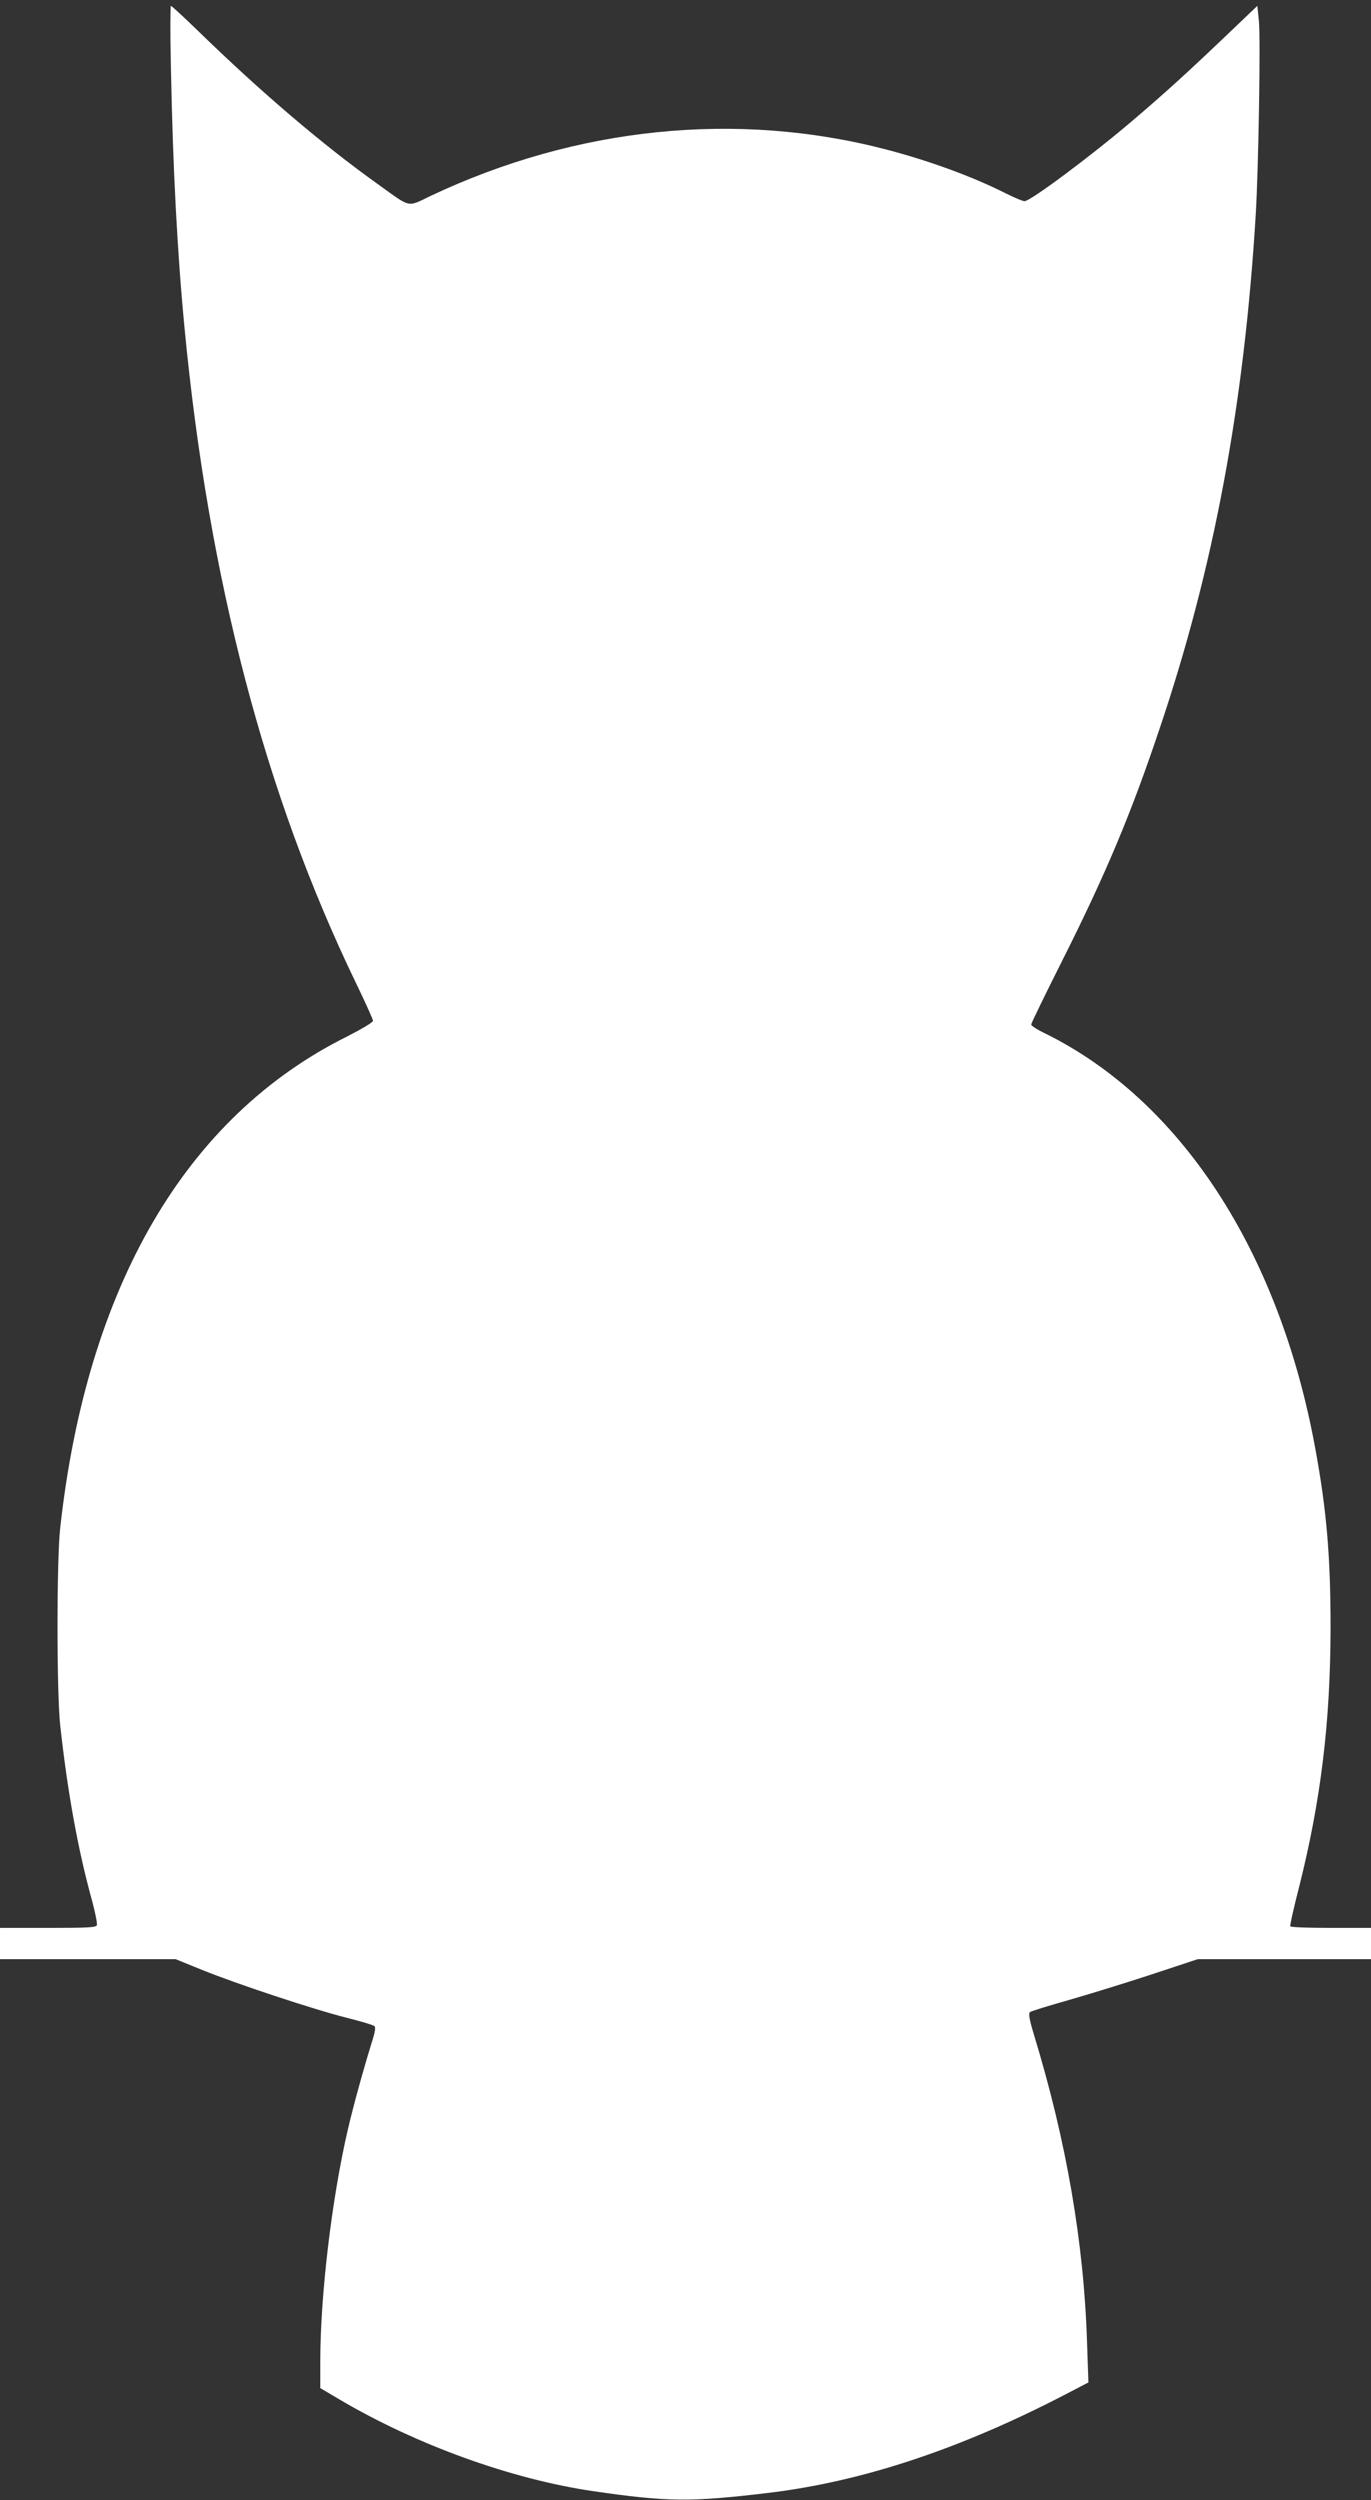
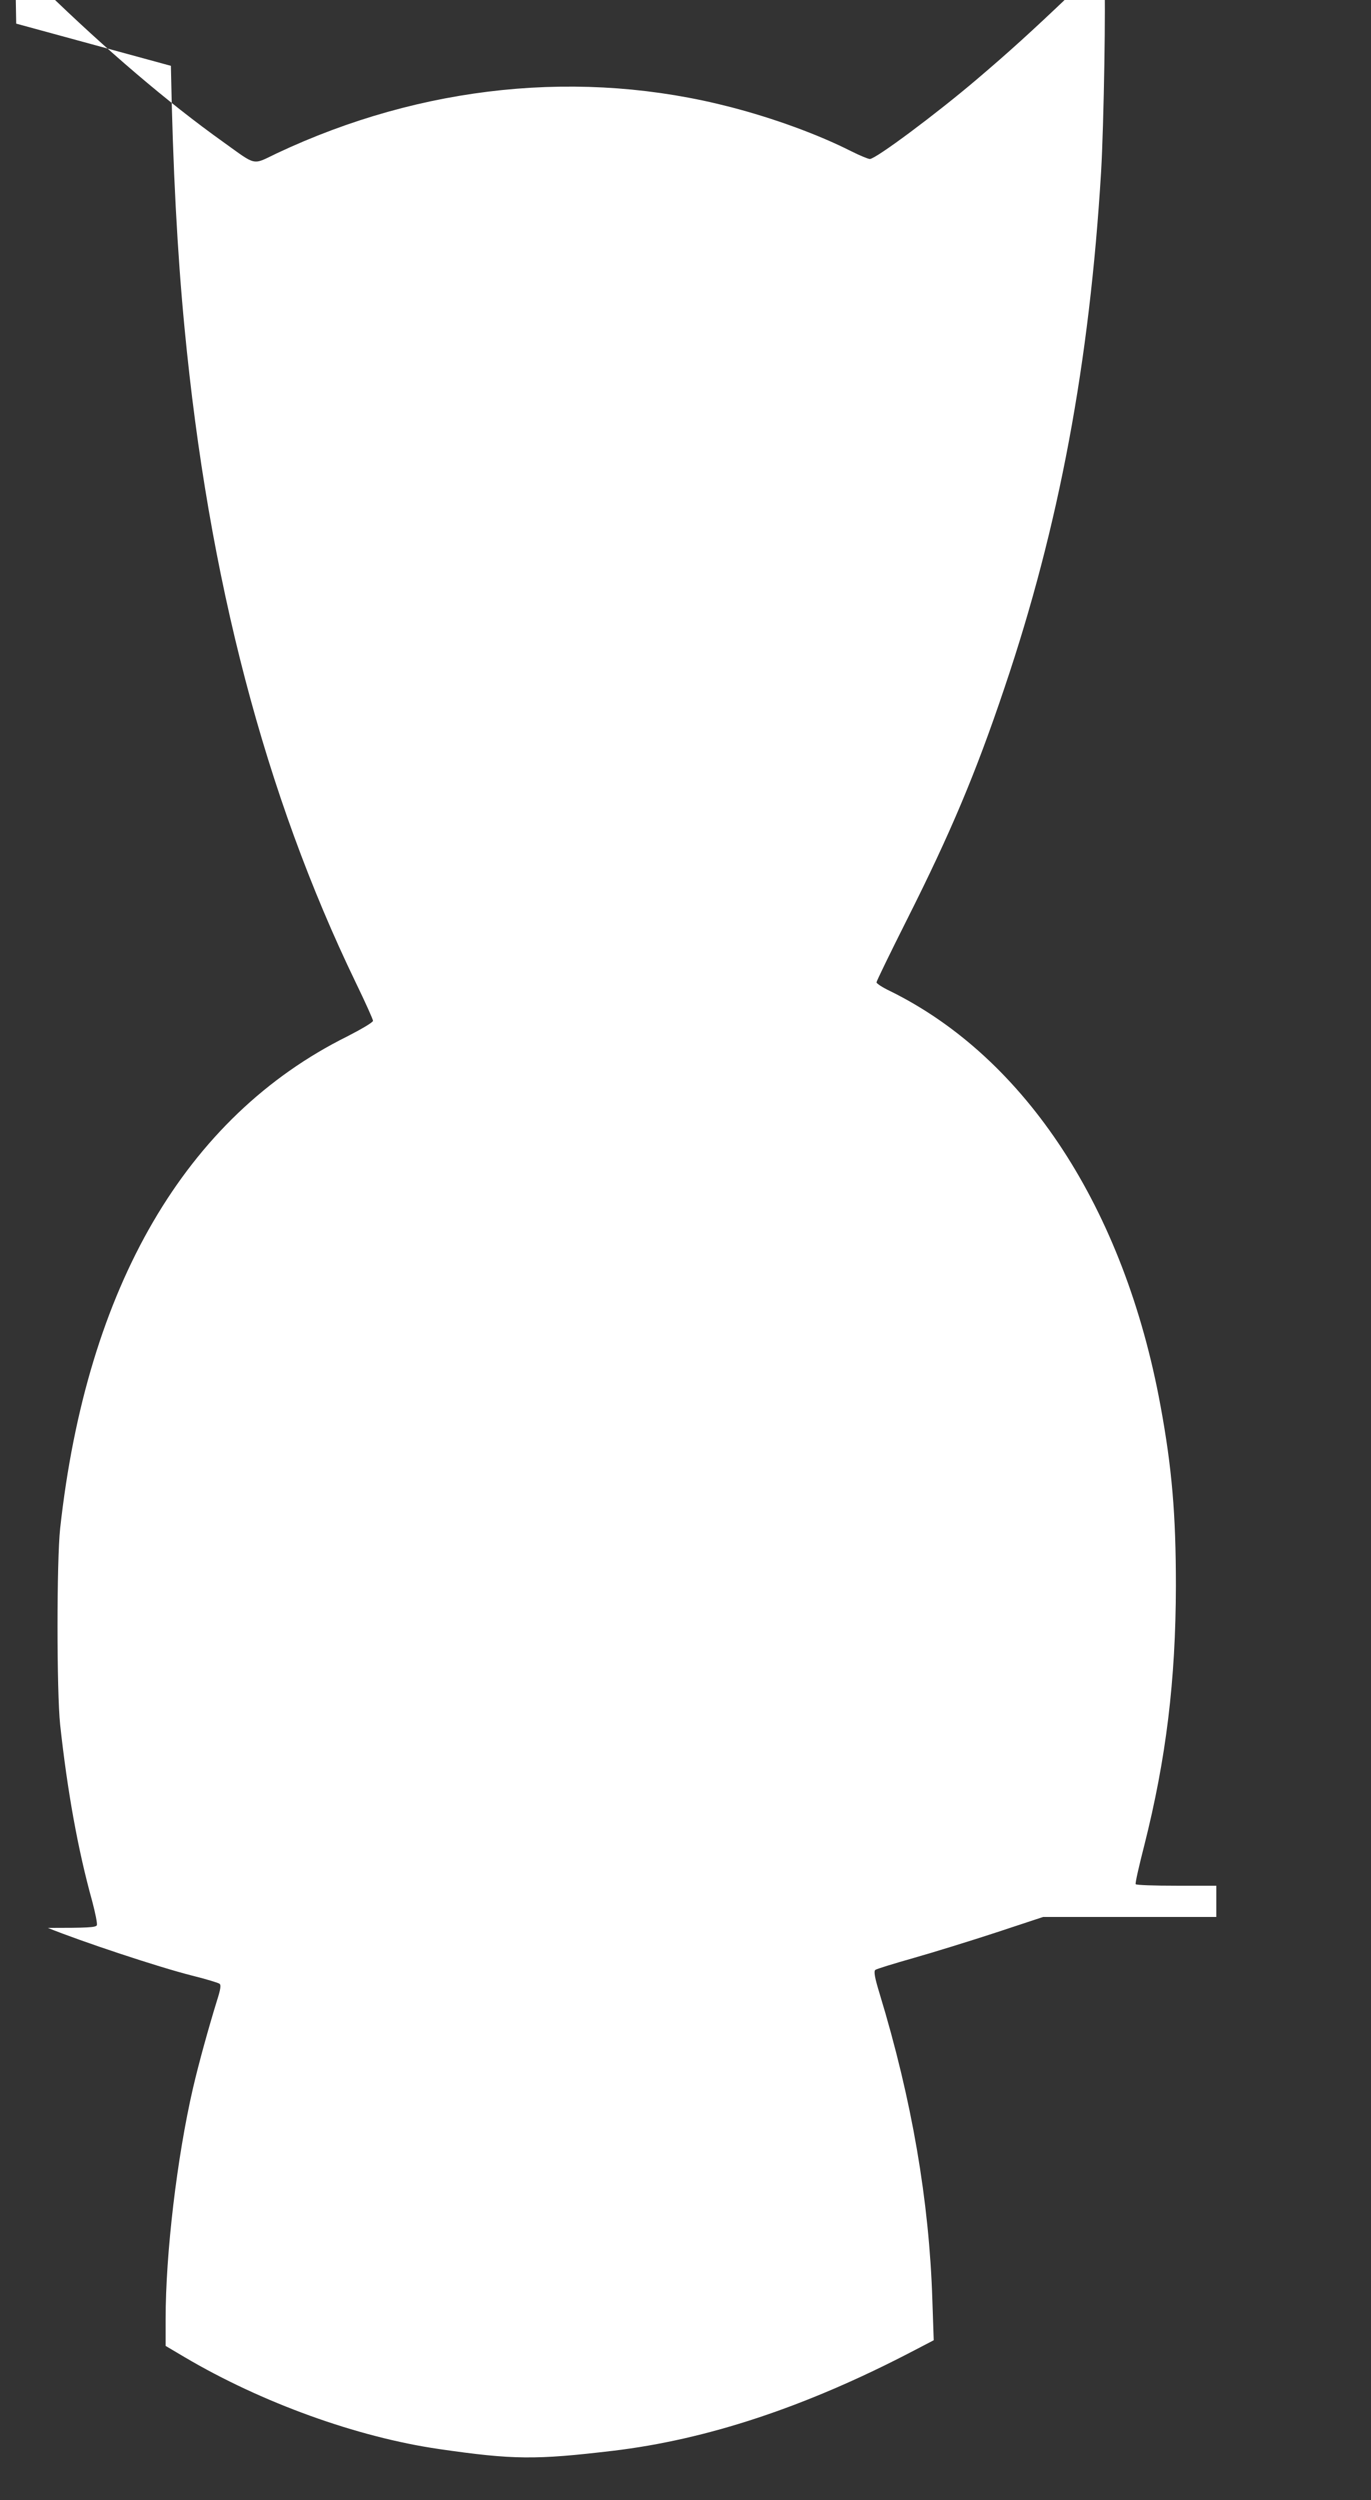
<svg xmlns="http://www.w3.org/2000/svg" version="1.0" width="702pt" height="1280pt" viewBox="0 0 702 1280" preserveAspectRatio="xMidYMid meet">
  <rect x="0" y="0" width="702" height="1280" fill="#333333" stroke="none" />
  <g transform="translate(0,1280) scale(0.1,-0.1)" fill="#ffffff" stroke="none">
-     <path d="M875 12463 c10 -526 33 -958 70 -1343 123 -1286 412 -2388 876 -3349 49 -101 89 -190 89 -197 0 -8 -60 -43 -132 -80 -827 -411 -1334 -1281 -1470 -2519 -18 -164 -18 -836 0 -1005 37 -340 91 -640 164 -903 16 -60 27 -115 24 -123 -4 -12 -49 -14 -251 -14 l-245 0 0 -80 0 -80 450 0 449 0 138 -56 c173 -70 567 -201 738 -244 72 -18 135 -37 141 -42 9 -6 5 -30 -13 -86 -44 -143 -93 -320 -123 -449 -82 -356 -140 -845 -140 -1183 l0 -136 98 -58 c395 -233 882 -409 1302 -470 380 -55 494 -56 890 -9 480 57 983 223 1524 504 l119 62 -7 206 c-16 507 -105 1026 -270 1568 -25 82 -31 115 -22 122 6 5 94 32 196 61 102 29 293 88 424 131 l239 79 443 0 444 0 0 80 0 80 -204 0 c-113 0 -207 3 -209 8 -3 4 17 93 44 198 112 444 161 845 162 1329 0 365 -20 604 -79 923 -185 1008 -690 1781 -1386 2123 -38 18 -68 38 -68 44 0 6 71 152 158 325 222 441 352 750 498 1185 279 825 435 1662 494 2640 14 236 25 894 16 988 l-8 77 -176 -168 c-186 -177 -300 -281 -467 -423 -209 -178 -519 -409 -549 -409 -9 0 -52 18 -96 40 -170 86 -395 168 -614 225 -764 199 -1583 115 -2329 -237 -125 -60 -99 -65 -272 59 -283 202 -596 469 -916 780 -75 73 -140 133 -144 133 -3 0 -4 -138 0 -307z" />
+     <path d="M875 12463 c10 -526 33 -958 70 -1343 123 -1286 412 -2388 876 -3349 49 -101 89 -190 89 -197 0 -8 -60 -43 -132 -80 -827 -411 -1334 -1281 -1470 -2519 -18 -164 -18 -836 0 -1005 37 -340 91 -640 164 -903 16 -60 27 -115 24 -123 -4 -12 -49 -14 -251 -14 c173 -70 567 -201 738 -244 72 -18 135 -37 141 -42 9 -6 5 -30 -13 -86 -44 -143 -93 -320 -123 -449 -82 -356 -140 -845 -140 -1183 l0 -136 98 -58 c395 -233 882 -409 1302 -470 380 -55 494 -56 890 -9 480 57 983 223 1524 504 l119 62 -7 206 c-16 507 -105 1026 -270 1568 -25 82 -31 115 -22 122 6 5 94 32 196 61 102 29 293 88 424 131 l239 79 443 0 444 0 0 80 0 80 -204 0 c-113 0 -207 3 -209 8 -3 4 17 93 44 198 112 444 161 845 162 1329 0 365 -20 604 -79 923 -185 1008 -690 1781 -1386 2123 -38 18 -68 38 -68 44 0 6 71 152 158 325 222 441 352 750 498 1185 279 825 435 1662 494 2640 14 236 25 894 16 988 l-8 77 -176 -168 c-186 -177 -300 -281 -467 -423 -209 -178 -519 -409 -549 -409 -9 0 -52 18 -96 40 -170 86 -395 168 -614 225 -764 199 -1583 115 -2329 -237 -125 -60 -99 -65 -272 59 -283 202 -596 469 -916 780 -75 73 -140 133 -144 133 -3 0 -4 -138 0 -307z" />
  </g>
</svg>